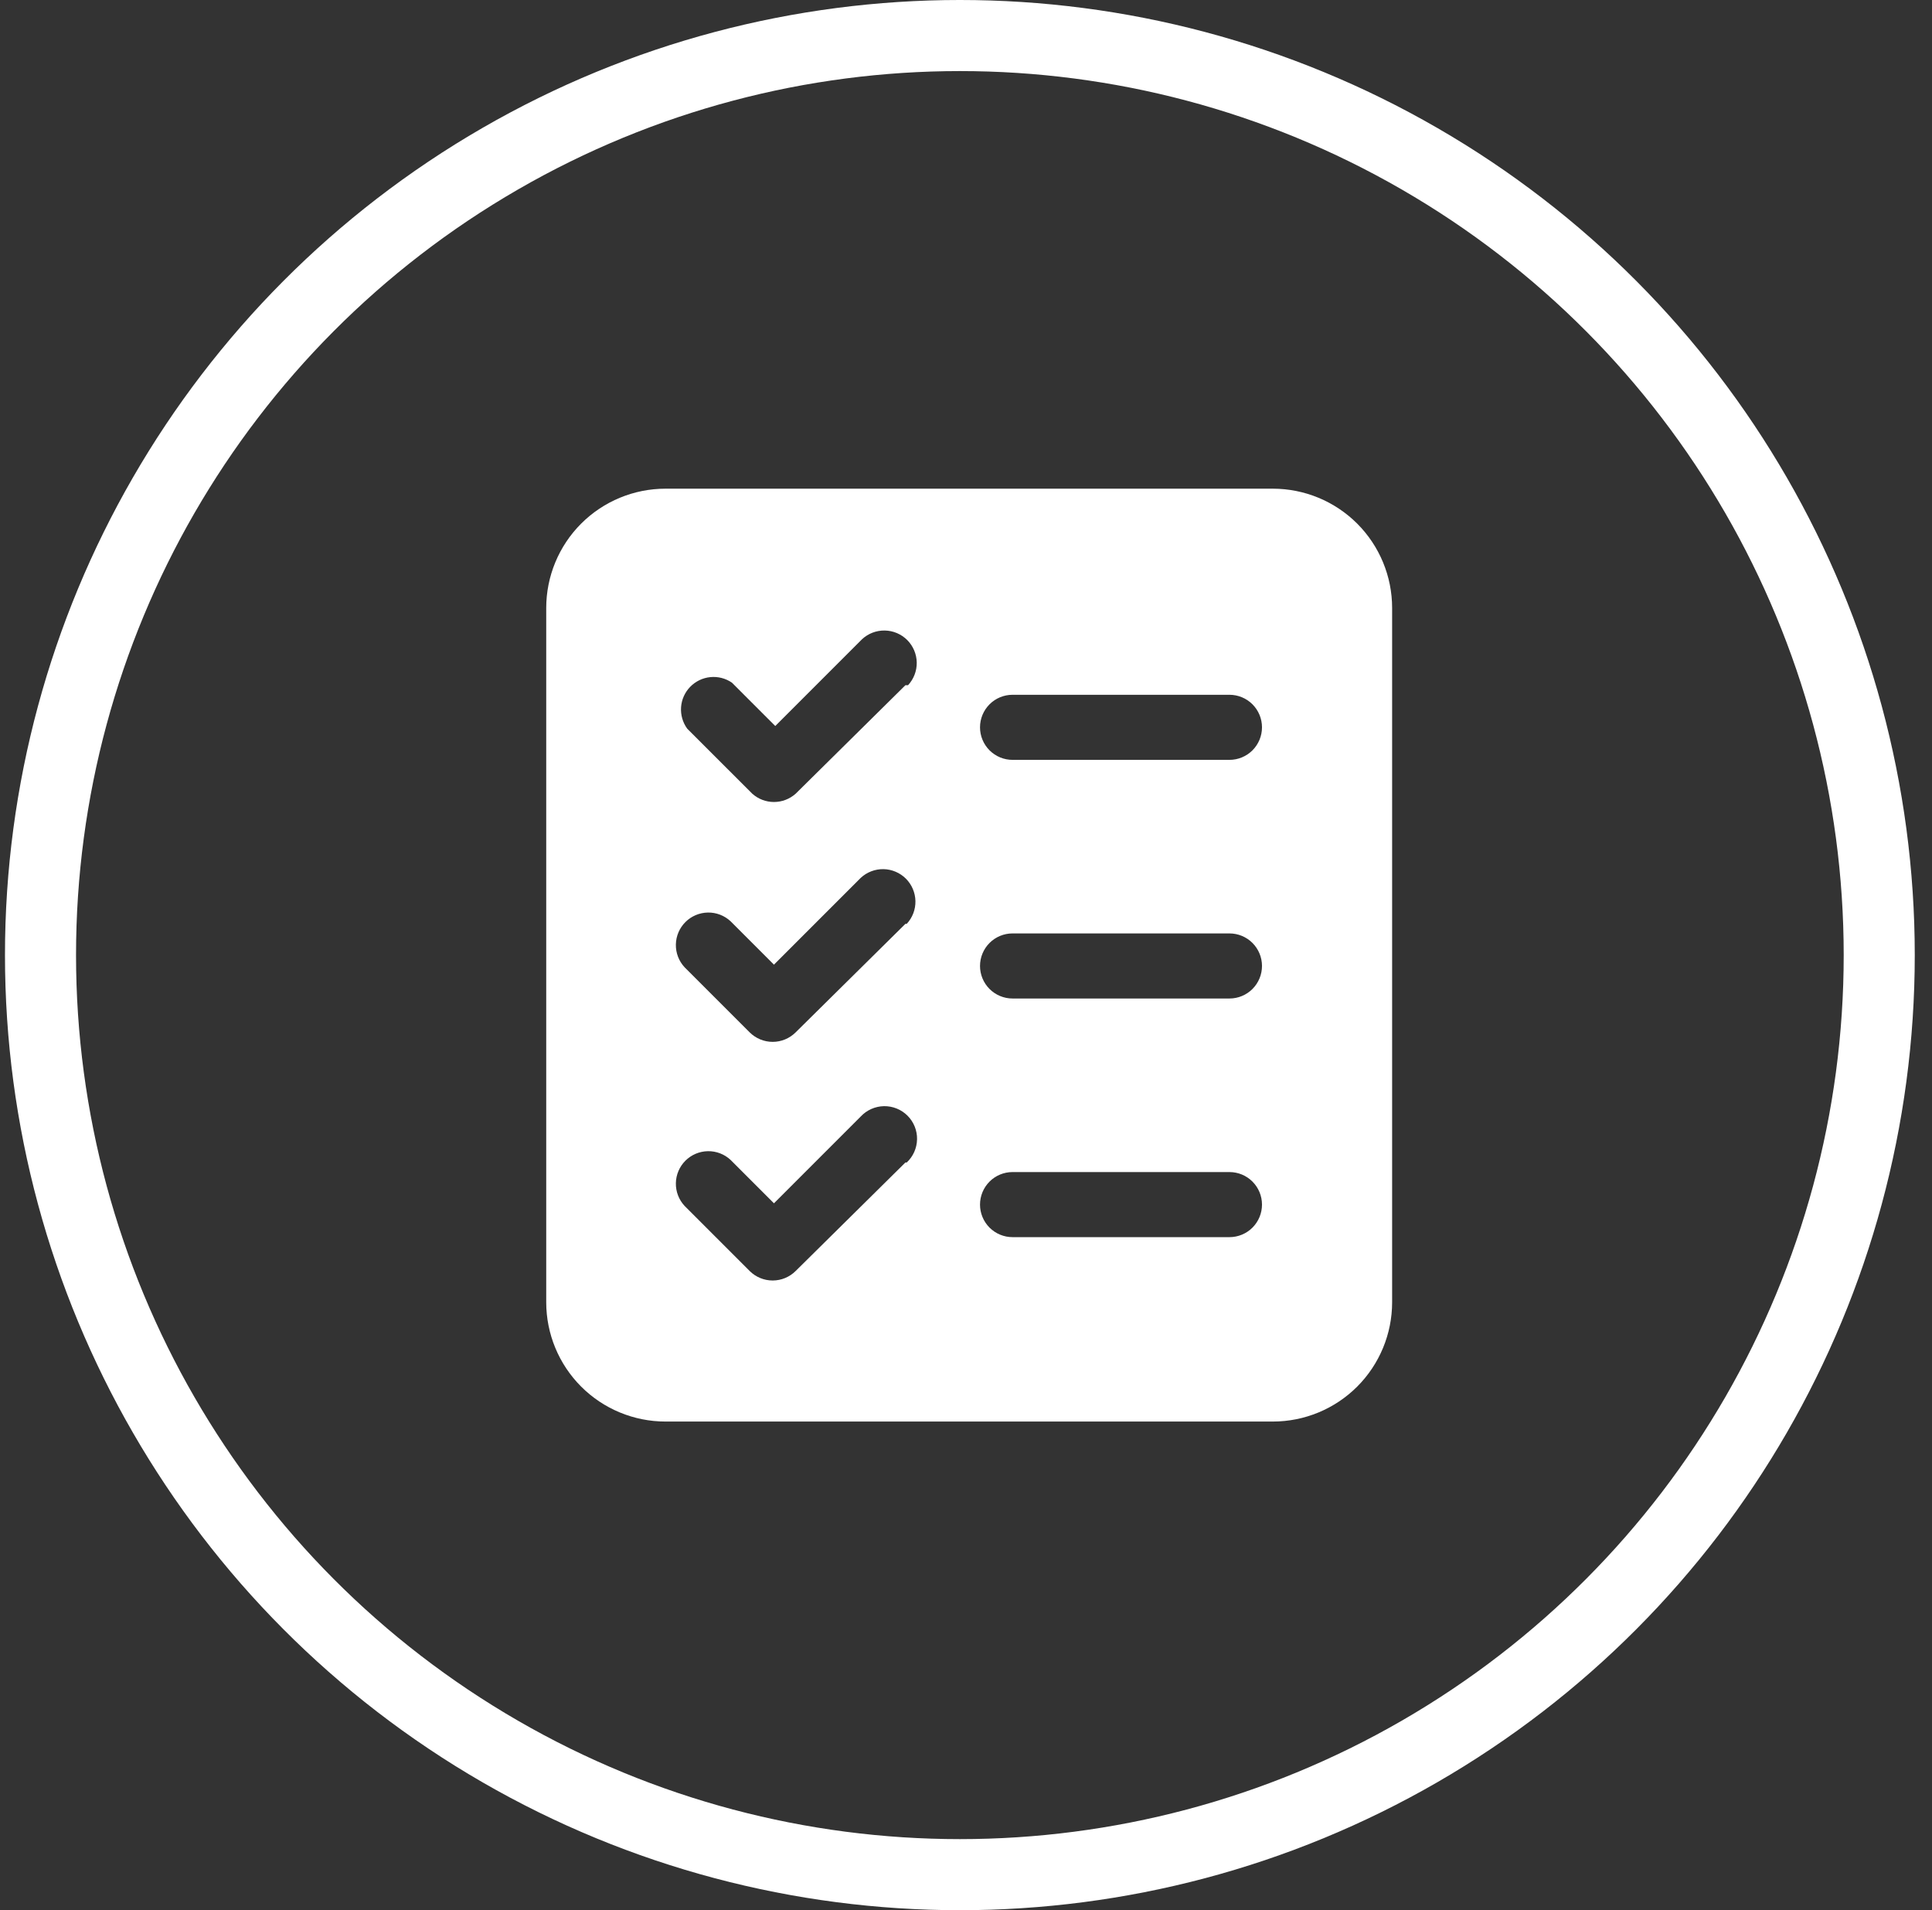
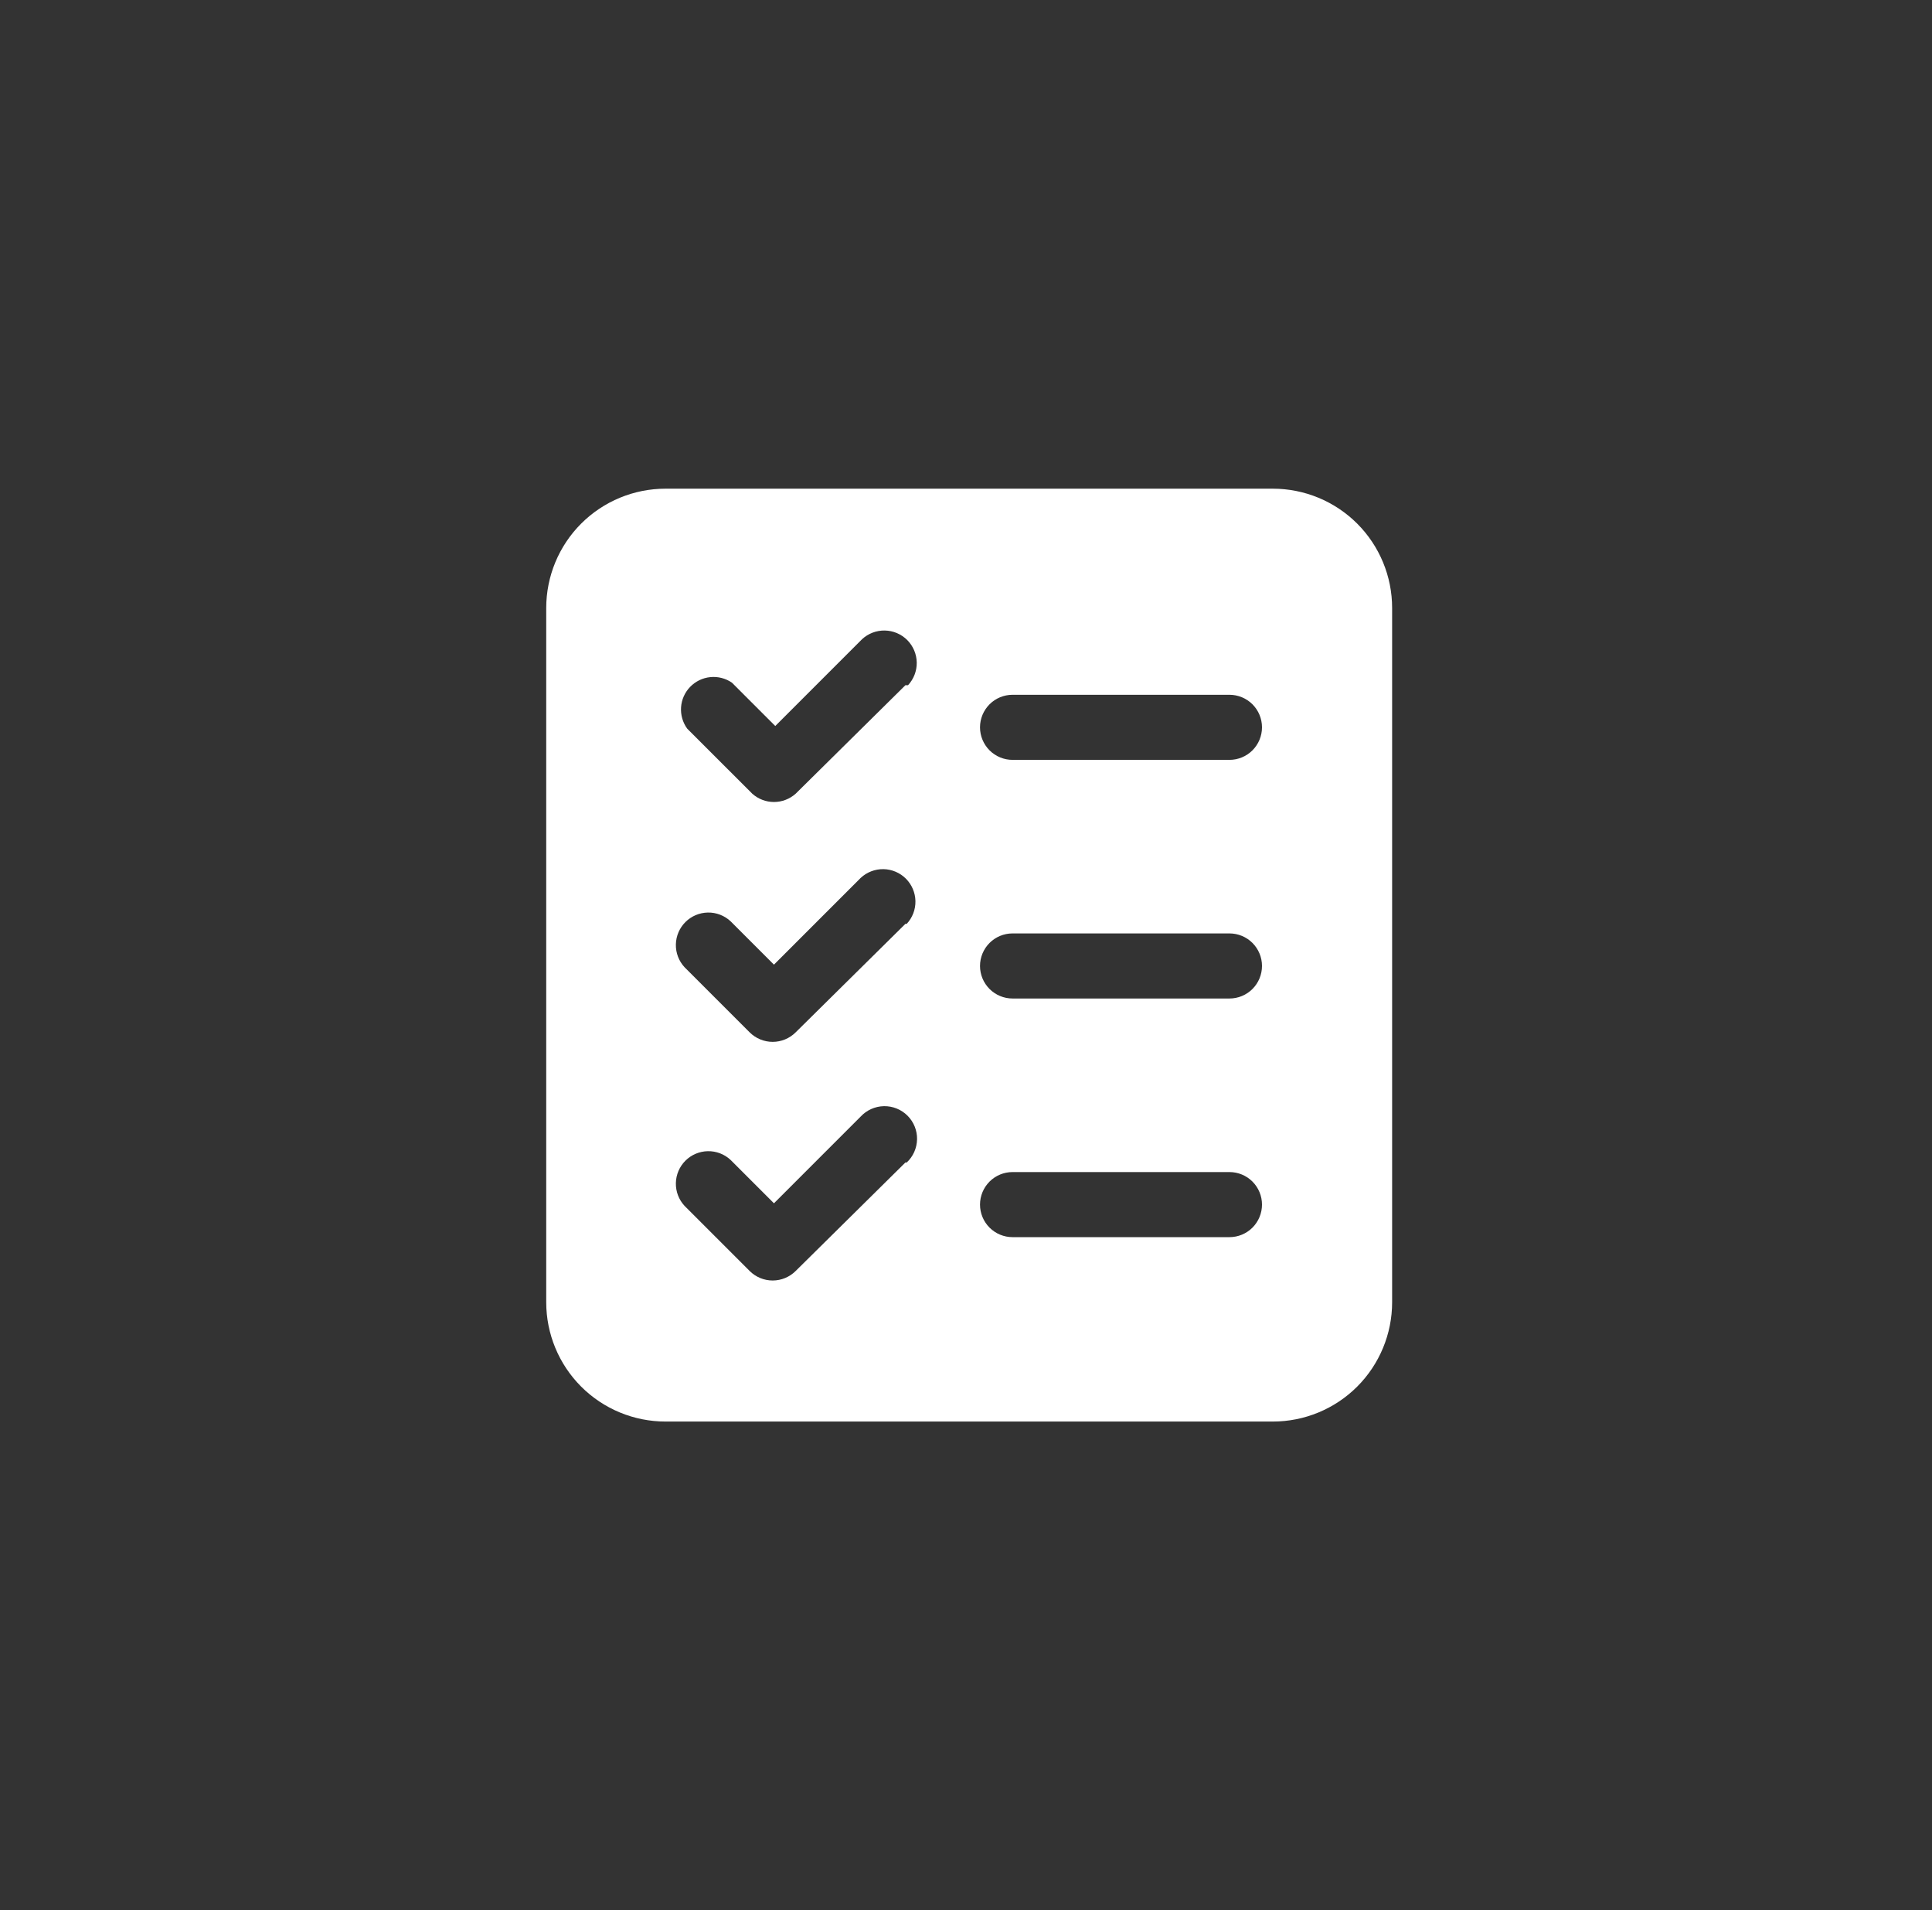
<svg xmlns="http://www.w3.org/2000/svg" width="87" height="86" viewBox="0 0 87 86" fill="none">
  <rect x="0" y="0" width="87" height="86" fill="#333333" stroke="none" />
-   <circle cx="43.224" cy="43" r="41.4" stroke="white" stroke-width="3.2" />
  <path d="M57.317 22.001H29.969C28.544 22.001 27.178 22.567 26.17 23.574C25.163 24.582 24.597 25.948 24.597 27.373V58.628C24.597 60.053 25.163 61.419 26.17 62.427C27.178 63.434 28.544 64 29.969 64H57.317C58.742 64 60.108 63.434 61.116 62.427C62.123 61.419 62.689 60.053 62.689 58.628V27.373C62.689 25.948 62.123 24.582 61.116 23.574C60.108 22.567 58.742 22.001 57.317 22.001ZM40.771 52.338L35.829 57.222C35.554 57.496 35.182 57.65 34.794 57.65C34.406 57.65 34.033 57.496 33.758 57.222L30.828 54.292C30.569 54.014 30.428 53.647 30.435 53.267C30.442 52.887 30.596 52.525 30.864 52.257C31.133 51.988 31.495 51.835 31.874 51.828C32.254 51.821 32.621 51.962 32.899 52.221L34.852 54.174L38.759 50.267C38.893 50.124 39.055 50.008 39.235 49.928C39.415 49.848 39.609 49.805 39.805 49.801C40.002 49.798 40.197 49.834 40.38 49.908C40.562 49.981 40.728 50.091 40.867 50.23C41.006 50.369 41.116 50.535 41.19 50.718C41.263 50.9 41.3 51.095 41.296 51.292C41.292 51.489 41.249 51.683 41.169 51.863C41.089 52.042 40.974 52.204 40.83 52.338H40.771ZM40.771 41.594L35.829 46.478C35.554 46.752 35.182 46.906 34.794 46.906C34.406 46.906 34.033 46.752 33.758 46.478L30.828 43.548C30.569 43.27 30.428 42.903 30.435 42.523C30.442 42.143 30.596 41.781 30.864 41.513C31.133 41.244 31.495 41.091 31.874 41.084C32.254 41.077 32.621 41.218 32.899 41.477L34.852 43.43L38.759 39.523C39.037 39.265 39.404 39.124 39.784 39.13C40.163 39.137 40.526 39.291 40.794 39.559C41.062 39.828 41.216 40.19 41.223 40.569C41.23 40.949 41.089 41.316 40.83 41.594H40.771ZM40.771 30.85L35.829 35.734C35.56 35.974 35.213 36.107 34.852 36.107C34.492 36.107 34.144 35.974 33.876 35.734L30.945 32.804C30.742 32.524 30.645 32.182 30.669 31.838C30.694 31.494 30.839 31.169 31.08 30.922C31.321 30.674 31.641 30.519 31.984 30.485C32.328 30.45 32.672 30.538 32.958 30.733L34.911 32.686L38.818 28.779C39.096 28.521 39.463 28.38 39.843 28.387C40.222 28.393 40.584 28.547 40.853 28.815C41.121 29.084 41.275 29.446 41.282 29.826C41.288 30.205 41.147 30.572 40.889 30.85H40.771ZM55.364 55.698H45.596C45.208 55.698 44.835 55.544 44.56 55.269C44.286 54.994 44.131 54.622 44.131 54.233C44.131 53.844 44.286 53.472 44.56 53.197C44.835 52.922 45.208 52.768 45.596 52.768H55.364C55.752 52.768 56.125 52.922 56.4 53.197C56.674 53.472 56.829 53.844 56.829 54.233C56.829 54.622 56.674 54.994 56.4 55.269C56.125 55.544 55.752 55.698 55.364 55.698ZM55.364 44.954H45.596C45.208 44.954 44.835 44.8 44.56 44.525C44.286 44.25 44.131 43.878 44.131 43.489C44.131 43.1 44.286 42.728 44.56 42.453C44.835 42.178 45.208 42.024 45.596 42.024H55.364C55.752 42.024 56.125 42.178 56.4 42.453C56.674 42.728 56.829 43.1 56.829 43.489C56.829 43.878 56.674 44.25 56.4 44.525C56.125 44.8 55.752 44.954 55.364 44.954ZM55.364 34.21H45.596C45.208 34.21 44.835 34.056 44.56 33.781C44.286 33.506 44.131 33.134 44.131 32.745C44.131 32.356 44.286 31.984 44.56 31.709C44.835 31.434 45.208 31.28 45.596 31.28H55.364C55.752 31.28 56.125 31.434 56.4 31.709C56.674 31.984 56.829 32.356 56.829 32.745C56.829 33.134 56.674 33.506 56.4 33.781C56.125 34.056 55.752 34.21 55.364 34.21Z" fill="white" />
</svg>